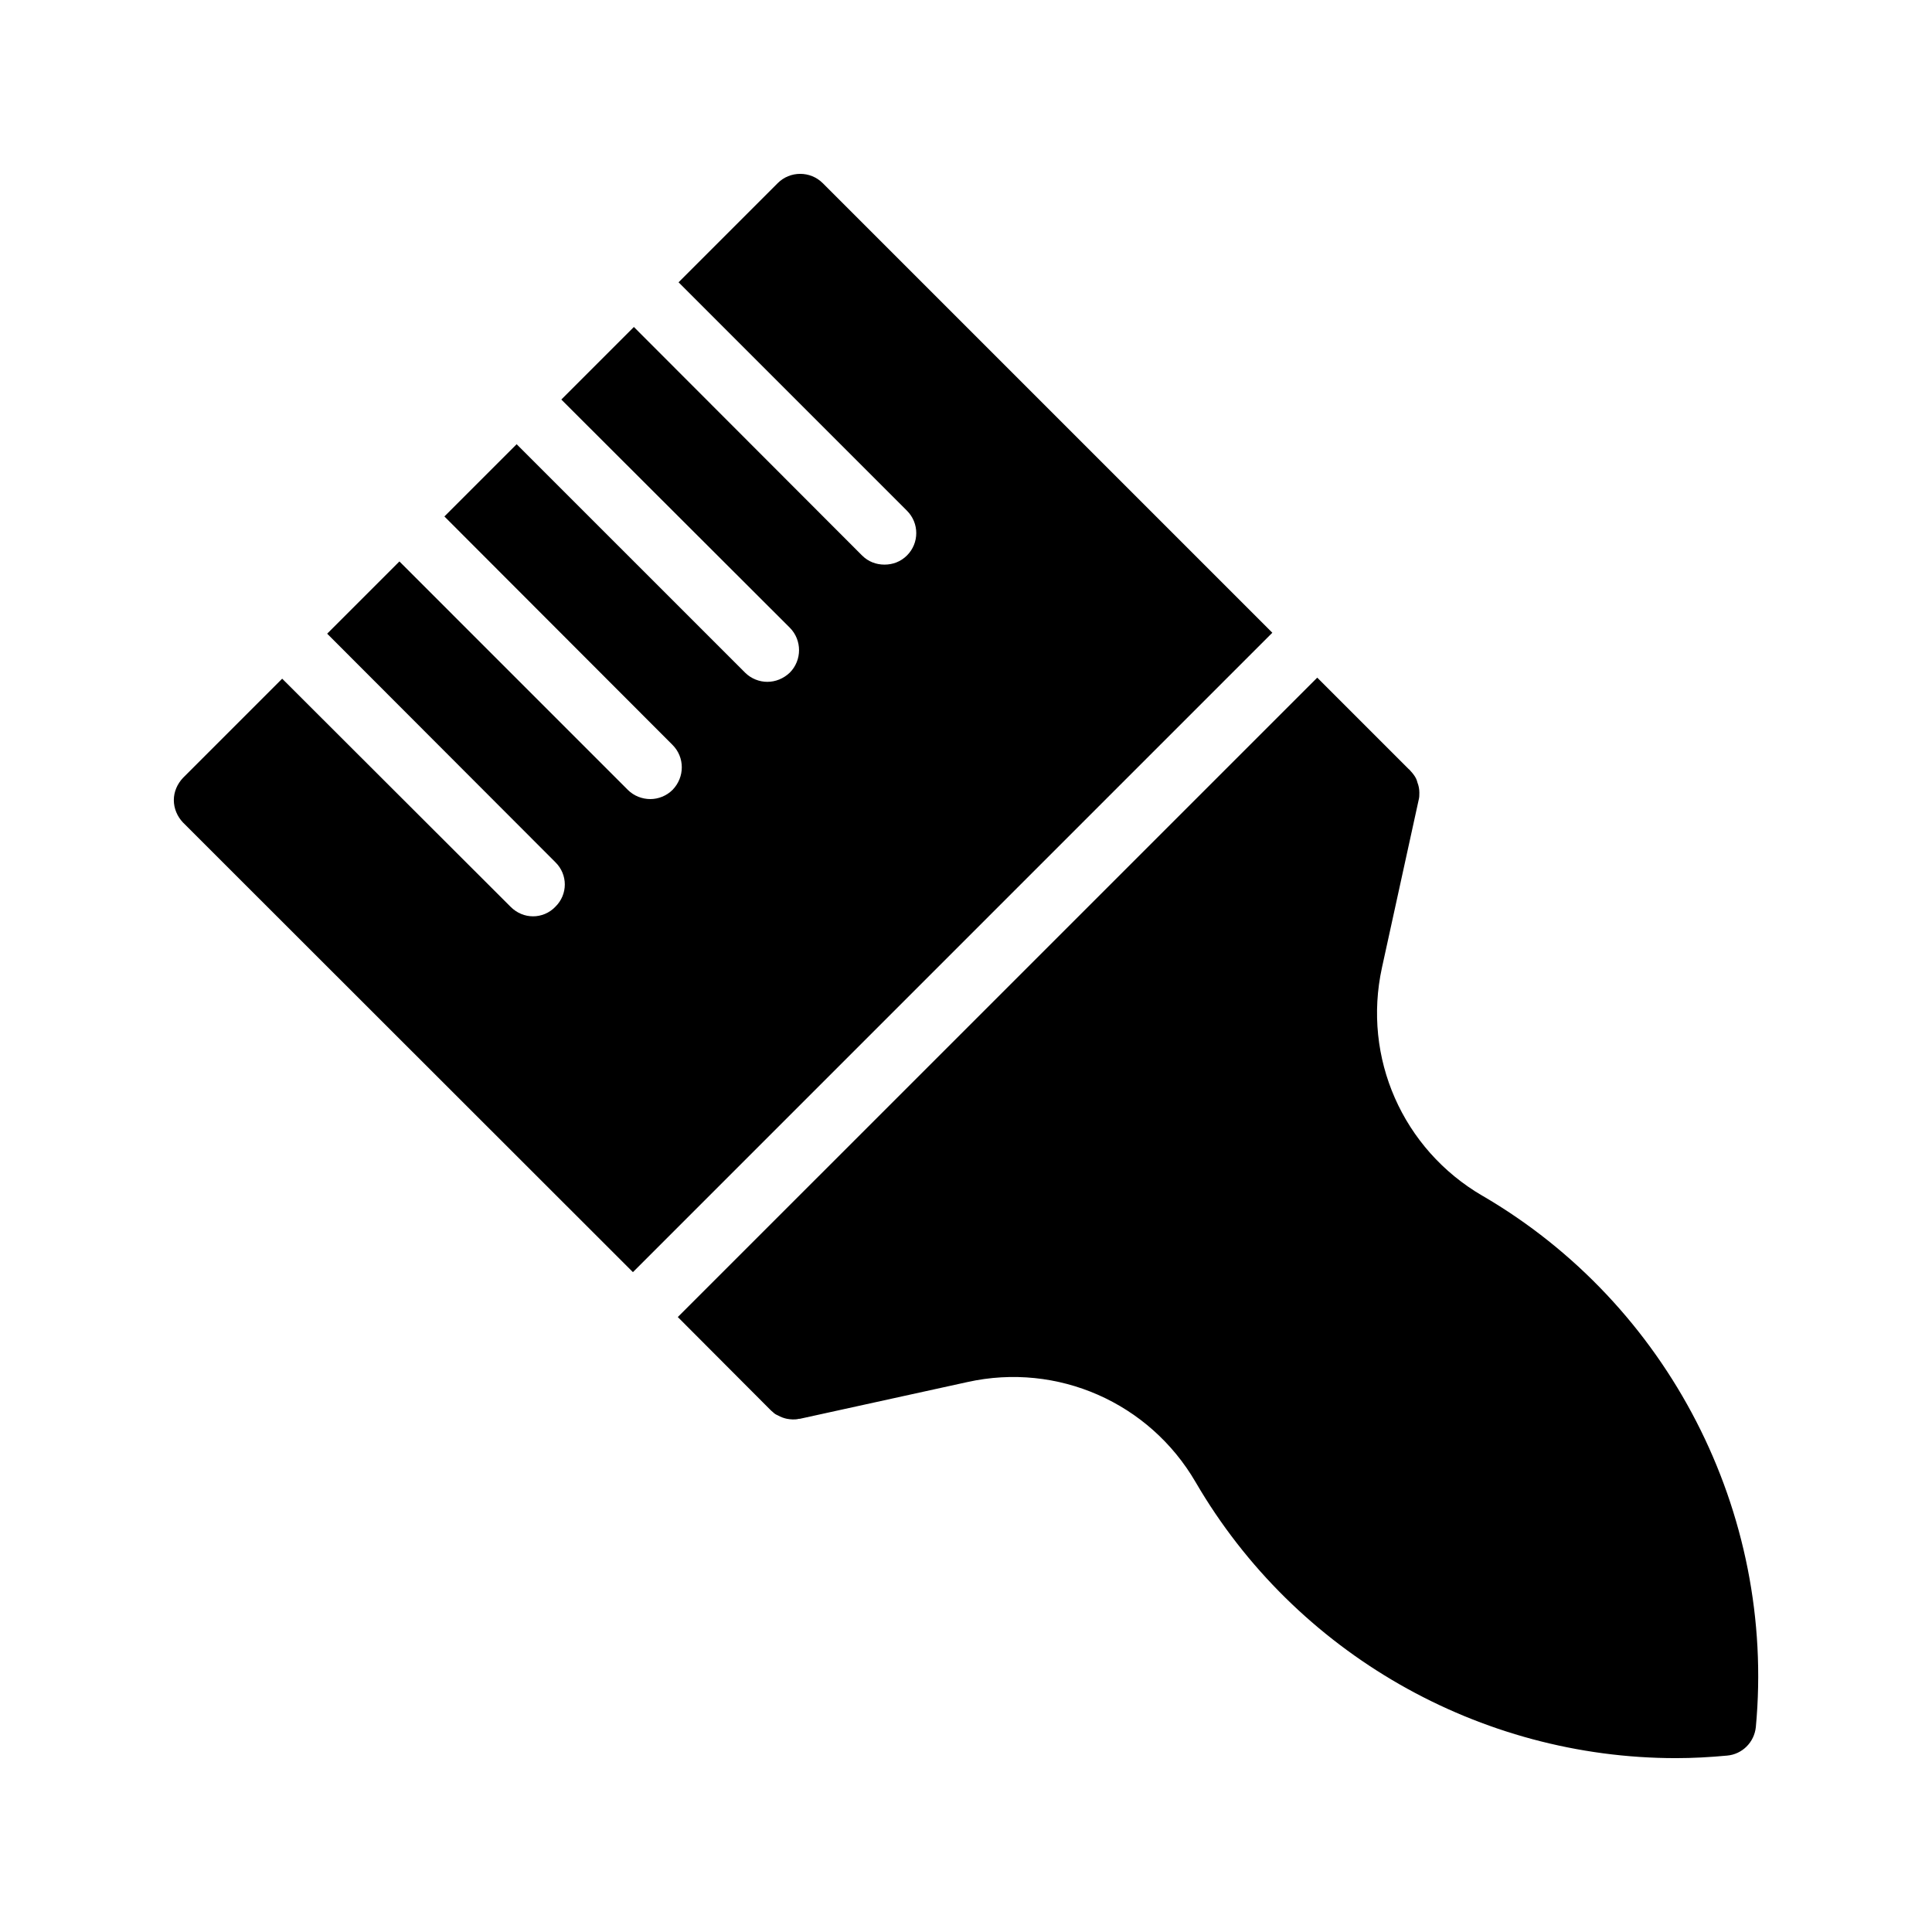
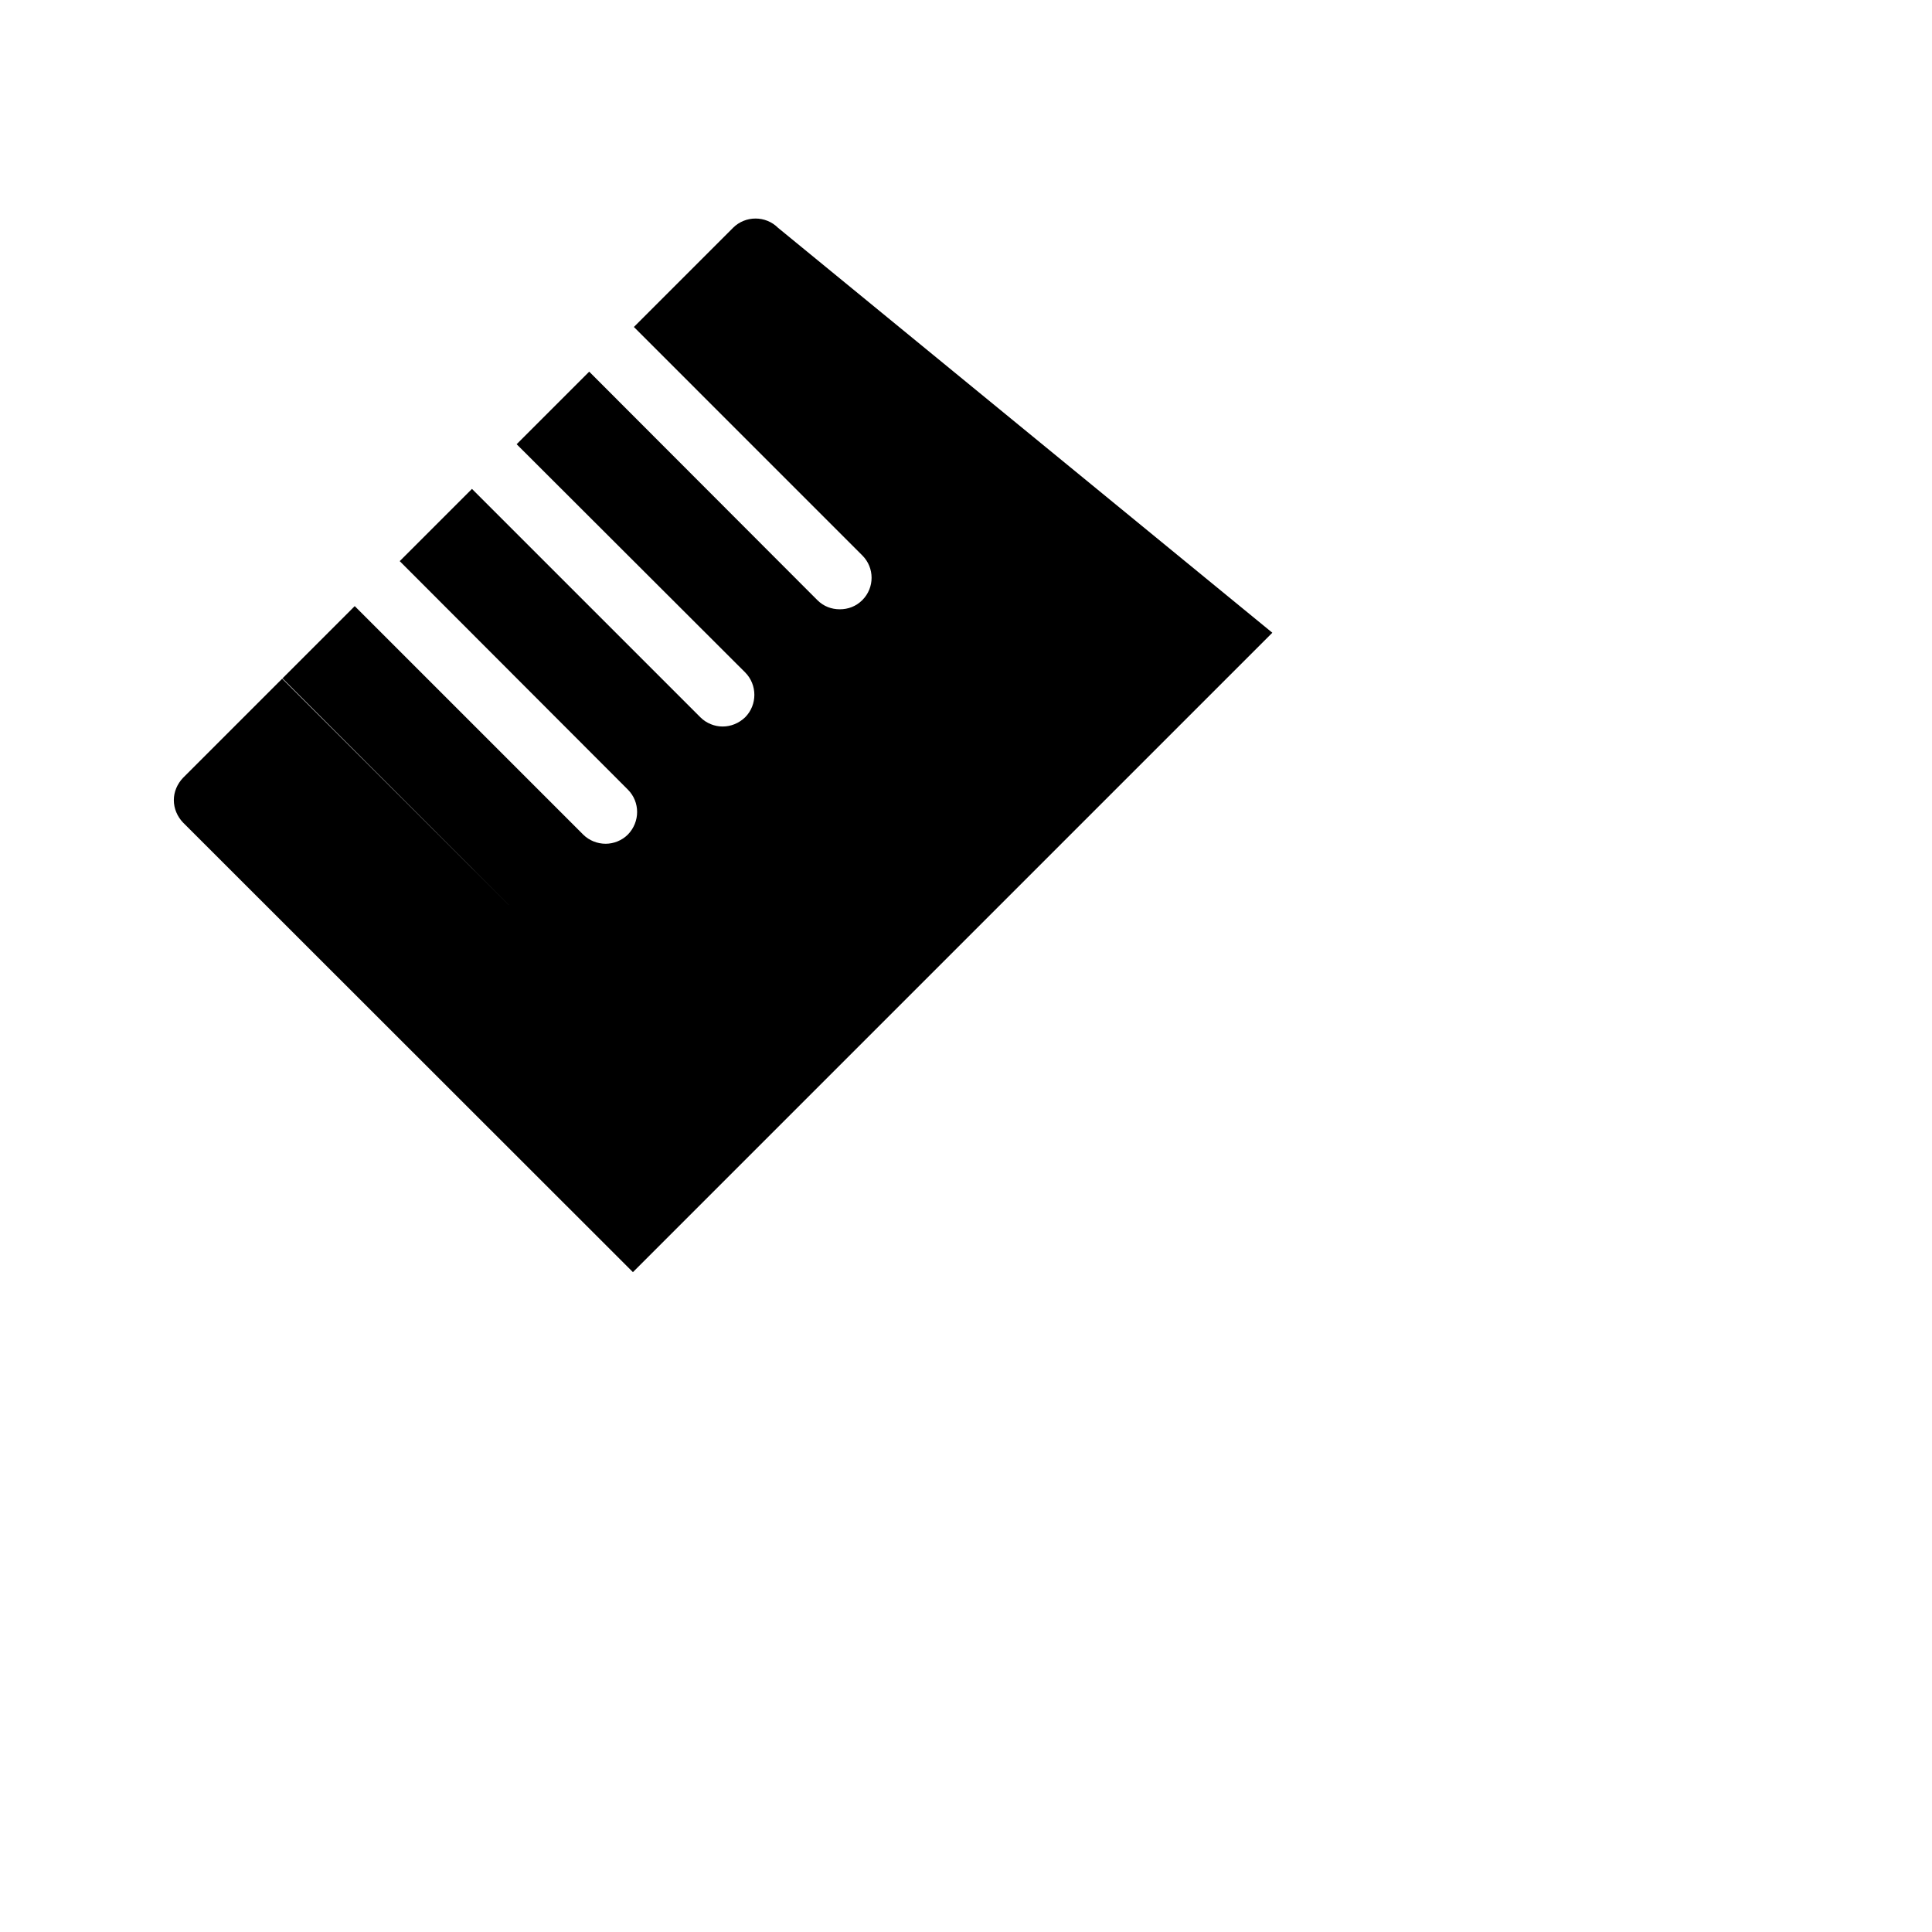
<svg xmlns="http://www.w3.org/2000/svg" fill="#000000" width="800px" height="800px" version="1.1" viewBox="144 144 512 512">
  <g>
-     <path d="m481.18 311.68-169.45 169.45-119.23-119.15c-1.512-1.594-2.434-3.695-2.434-5.961 0-2.184 0.922-4.281 2.434-5.879l26.281-26.281 60.539 60.457c1.68 1.68 3.777 2.519 5.961 2.519 2.098 0 4.281-0.84 5.879-2.519 3.359-3.273 3.359-8.566 0-11.84l-60.457-60.543 19.145-19.145 60.539 60.543c1.594 1.594 3.777 2.434 5.961 2.434 2.098 0 4.281-0.84 5.879-2.434 3.273-3.359 3.273-8.648 0-11.922l-60.457-60.543 19.145-19.145 60.543 60.539c1.594 1.594 3.777 2.434 5.879 2.434 2.184 0 4.281-0.84 5.961-2.434 3.273-3.273 3.273-8.648 0-11.922l-60.543-60.457 19.23-19.23 60.457 60.543c1.68 1.68 3.777 2.434 5.961 2.434 2.184 0 4.281-0.758 5.961-2.434 3.273-3.273 3.273-8.566 0-11.84l-60.539-60.543 26.281-26.281c3.273-3.273 8.648-3.273 11.922 0z" />
-     <path d="m536.85 460.89c-21.16-12.344-31.824-36.609-26.617-60.457l9.742-44.504c0.168-0.586 0.168-1.258 0.168-1.848 0-0.926-0.168-1.848-0.504-2.688-0.168-0.758-0.504-1.426-1.008-2.098-0.25-0.336-0.586-0.758-0.922-1.09-0.086-0.168-0.168-0.254-0.336-0.336l-24.289-24.289-169.46 169.45 24.297 24.363c0.336 0.336 0.672 0.672 1.008 0.926 0.336 0.336 0.754 0.586 1.176 0.754 0.418 0.254 0.84 0.418 1.258 0.586 0.418 0.168 0.84 0.254 1.176 0.336 0.504 0.082 1.008 0.168 1.512 0.168 0.586 0 1.09 0 1.68-0.168h0.25l44.418-9.742c23.848-5.289 48.199 5.457 60.457 26.535 26.449 45.426 75.32 73.137 127.3 73.137 4.449 0 8.984-0.25 13.52-0.672 4.031-0.336 7.223-3.527 7.641-7.559 5.293-56.84-23.172-112.09-72.461-140.81z" />
+     <path d="m481.18 311.68-169.45 169.45-119.23-119.15c-1.512-1.594-2.434-3.695-2.434-5.961 0-2.184 0.922-4.281 2.434-5.879l26.281-26.281 60.539 60.457l-60.457-60.543 19.145-19.145 60.539 60.543c1.594 1.594 3.777 2.434 5.961 2.434 2.098 0 4.281-0.84 5.879-2.434 3.273-3.359 3.273-8.648 0-11.922l-60.457-60.543 19.145-19.145 60.543 60.539c1.594 1.594 3.777 2.434 5.879 2.434 2.184 0 4.281-0.84 5.961-2.434 3.273-3.273 3.273-8.648 0-11.922l-60.543-60.457 19.23-19.23 60.457 60.543c1.68 1.68 3.777 2.434 5.961 2.434 2.184 0 4.281-0.758 5.961-2.434 3.273-3.273 3.273-8.566 0-11.84l-60.539-60.543 26.281-26.281c3.273-3.273 8.648-3.273 11.922 0z" />
  </g>
</svg>